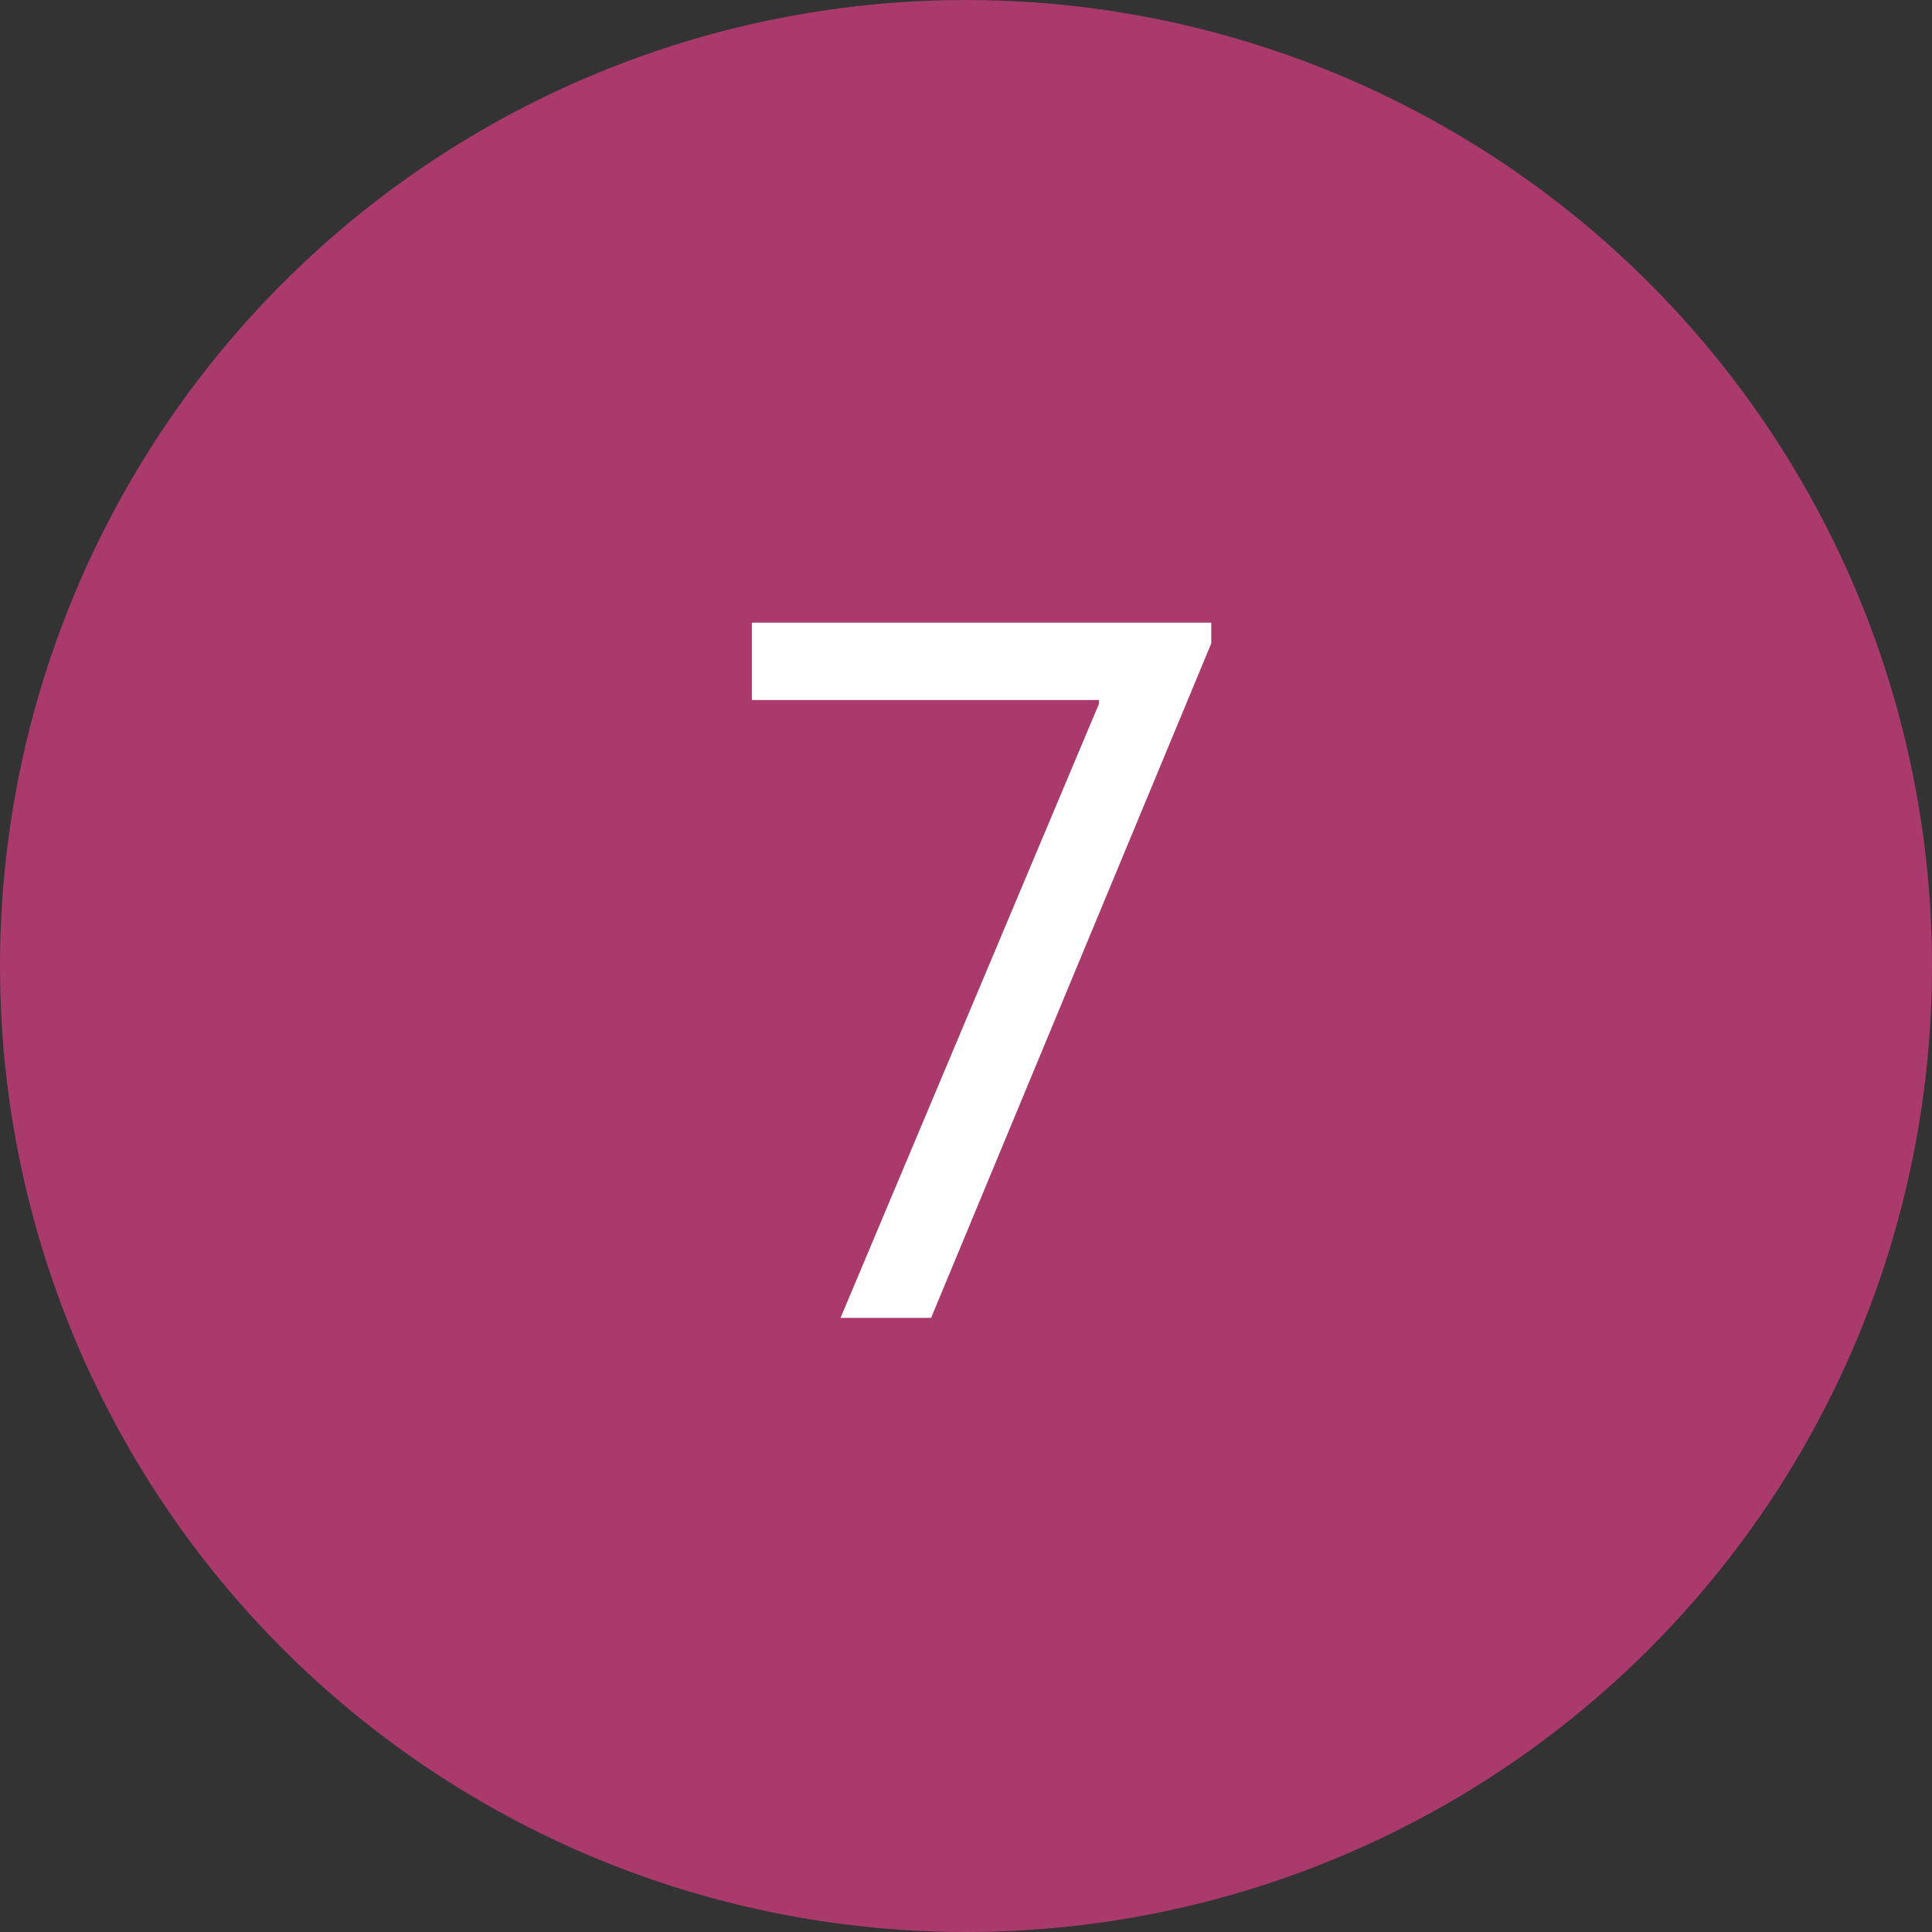
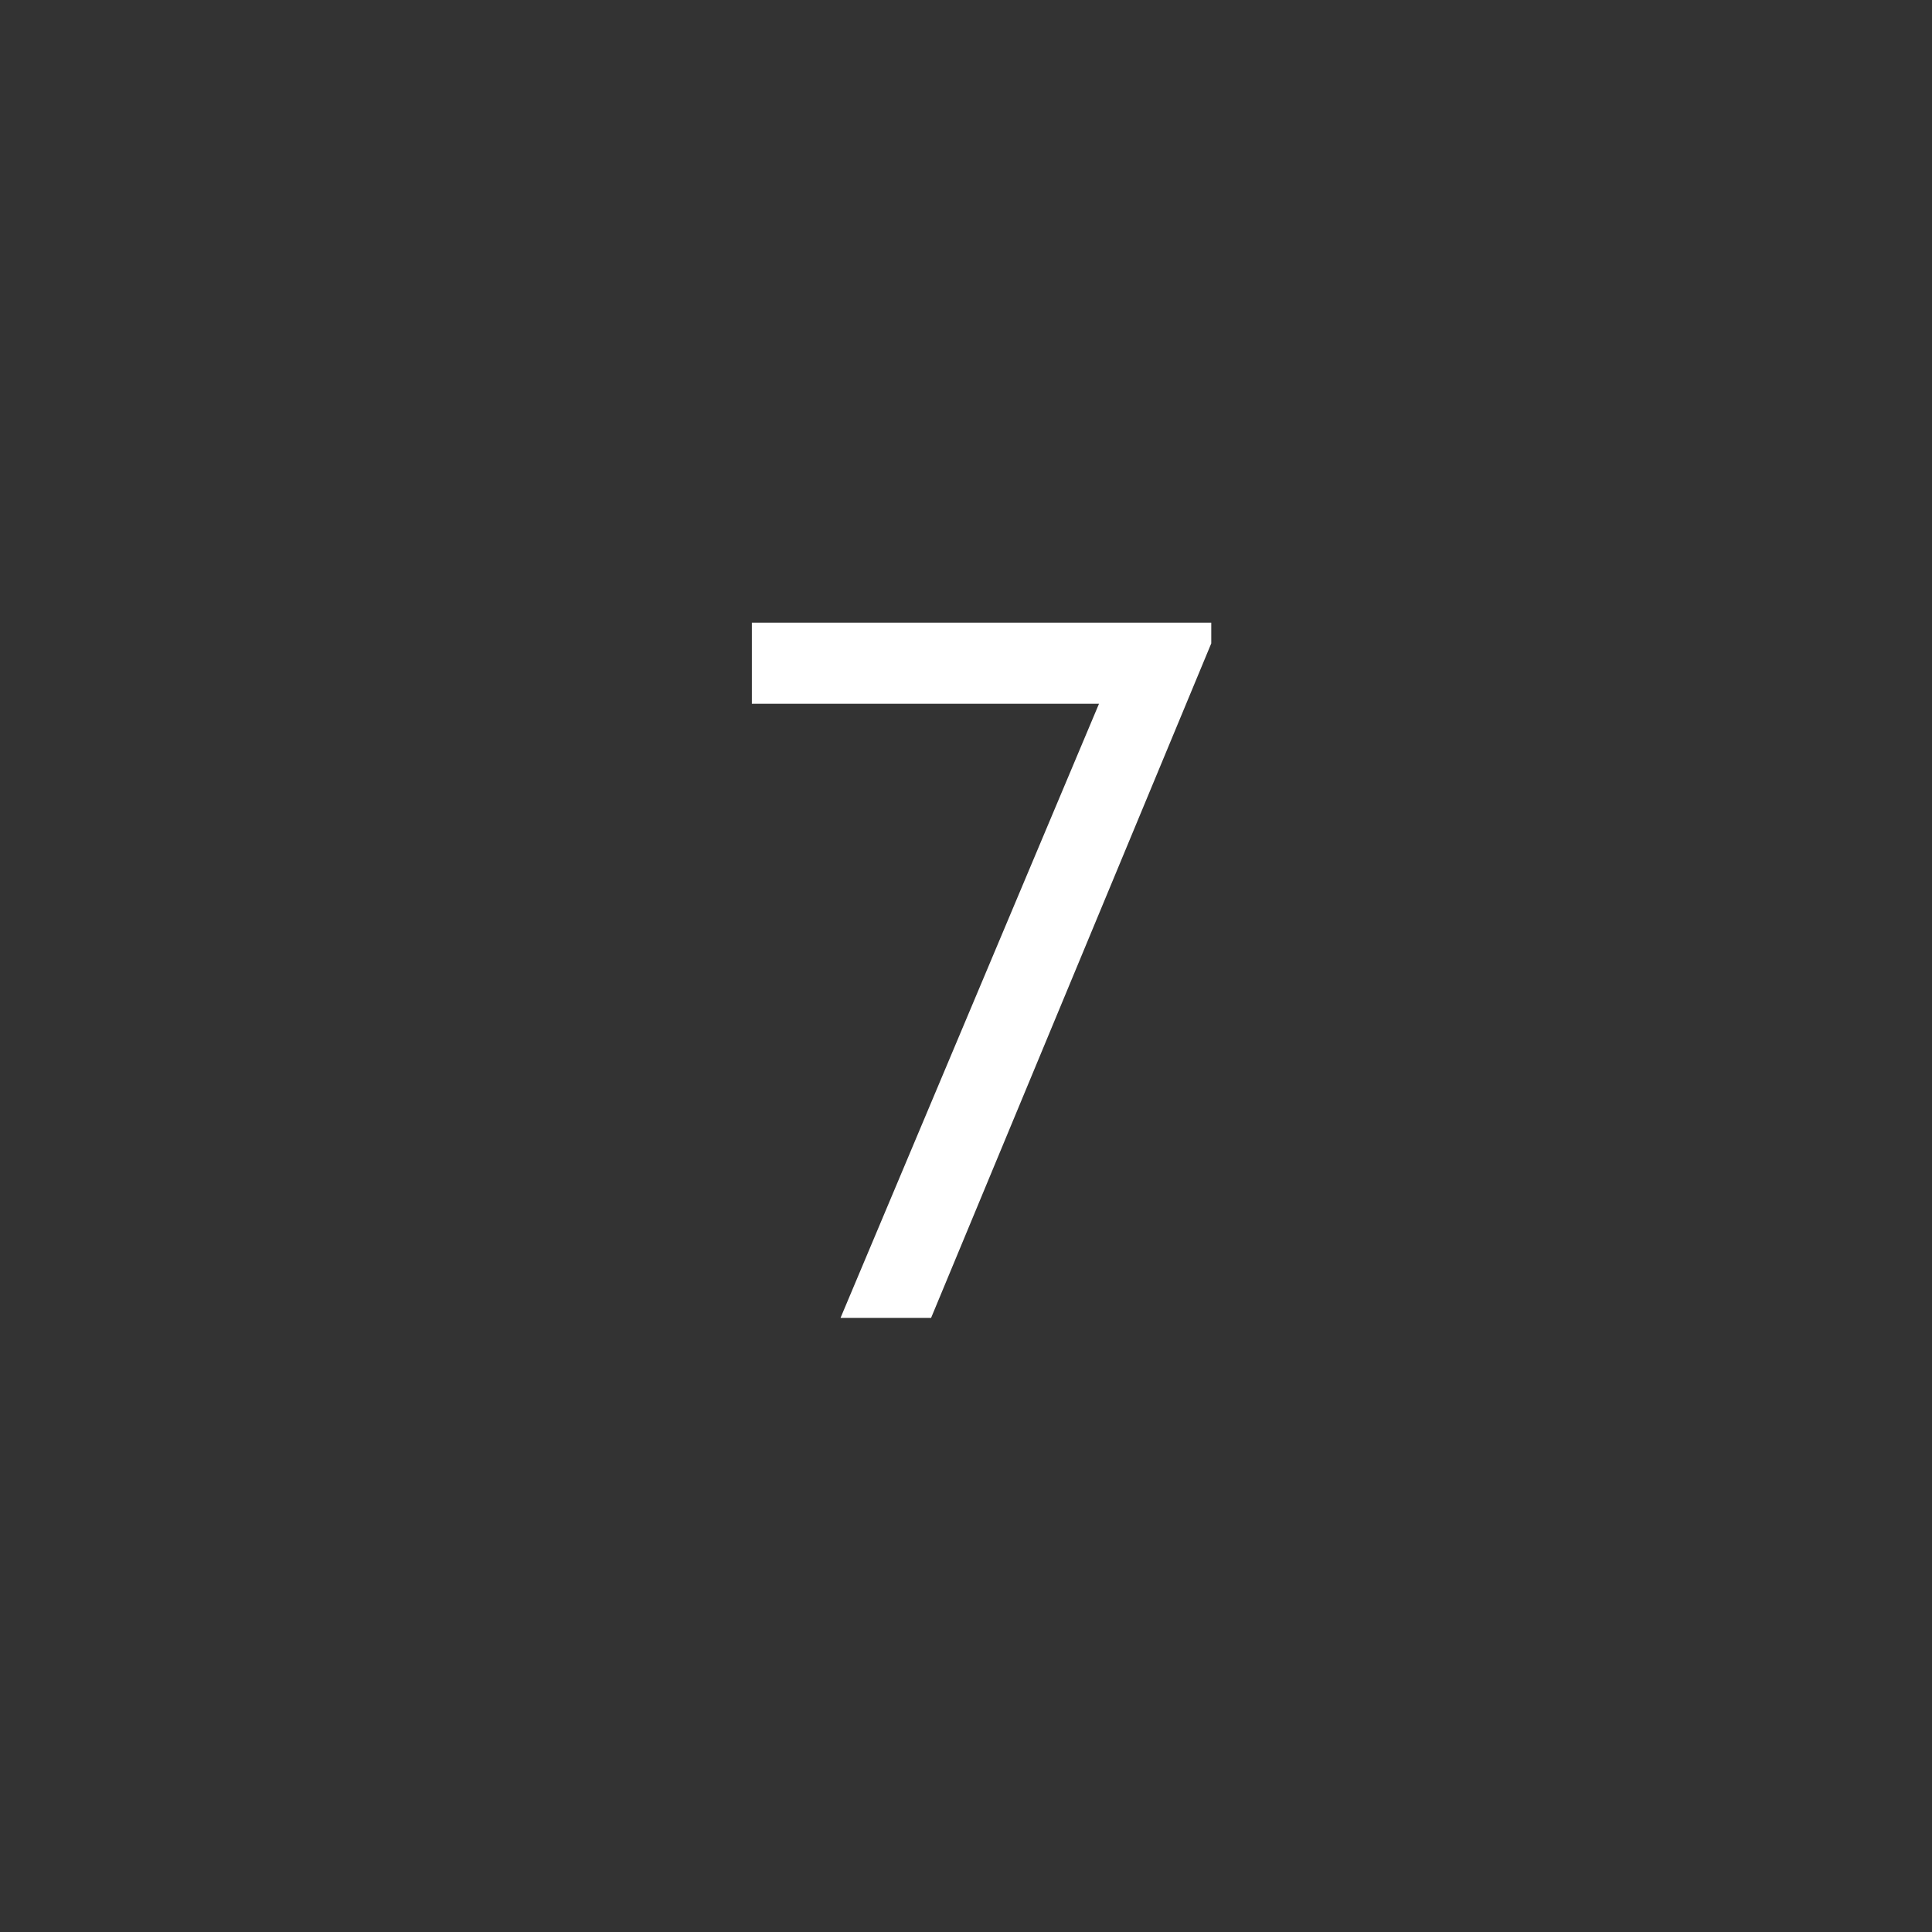
<svg xmlns="http://www.w3.org/2000/svg" width="56" height="56" viewBox="0 0 56 56" fill="none">
  <rect x="0" y="0" width="56" height="56" fill="#333333" stroke="none" />
-   <circle cx="28" cy="28" r="28" fill="#AB3A6C" />
-   <path d="M24.363 38.2L31.855 20.399V20.29H21.793V18.048H35.109V18.649L26.988 38.2H24.363Z" fill="white" />
+   <path d="M24.363 38.2L31.855 20.399H21.793V18.048H35.109V18.649L26.988 38.2H24.363Z" fill="white" />
</svg>